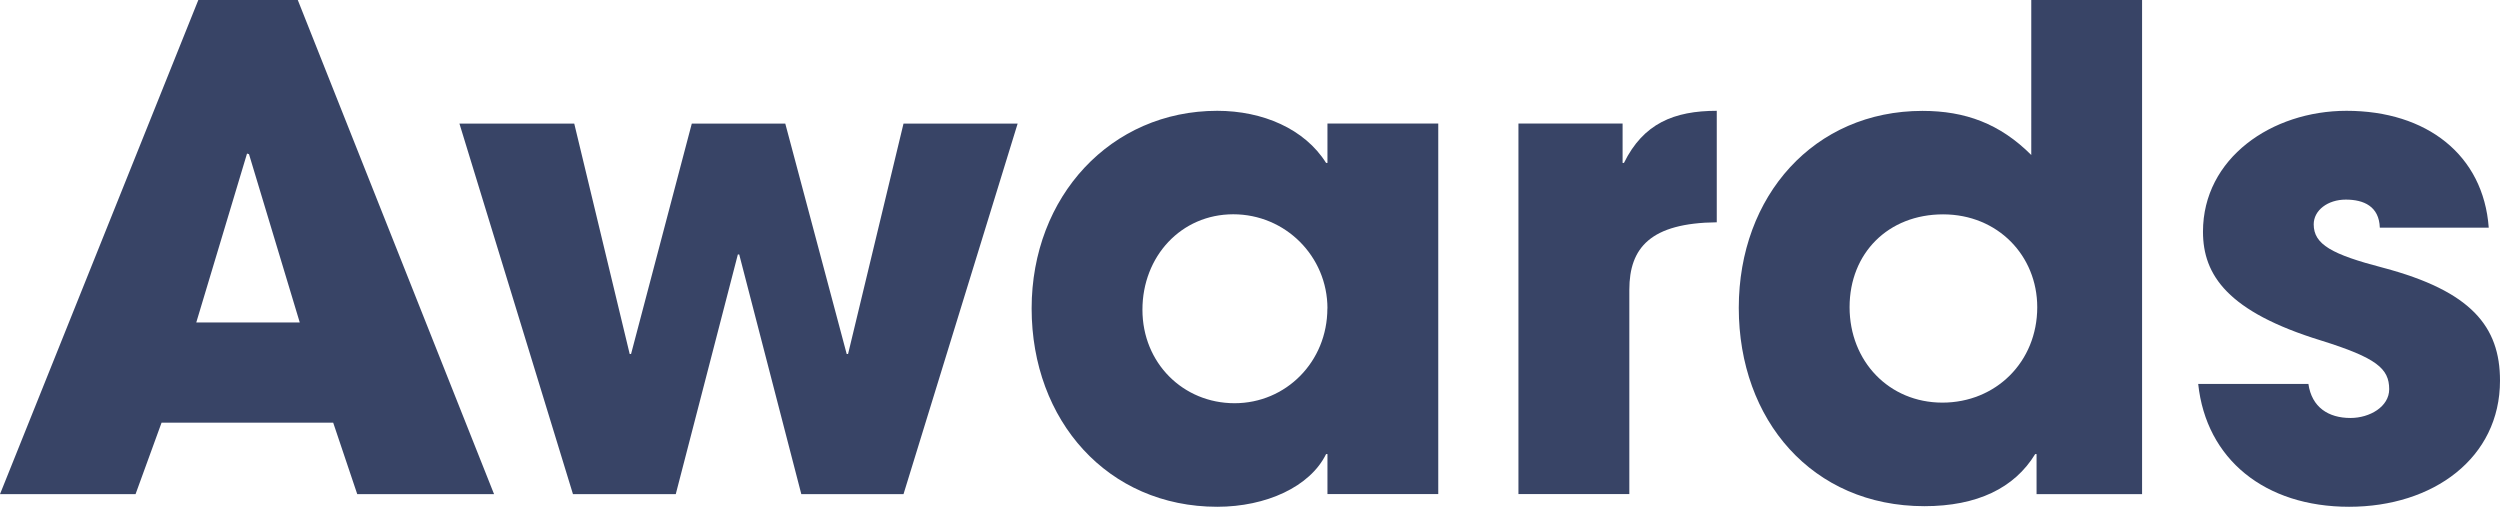
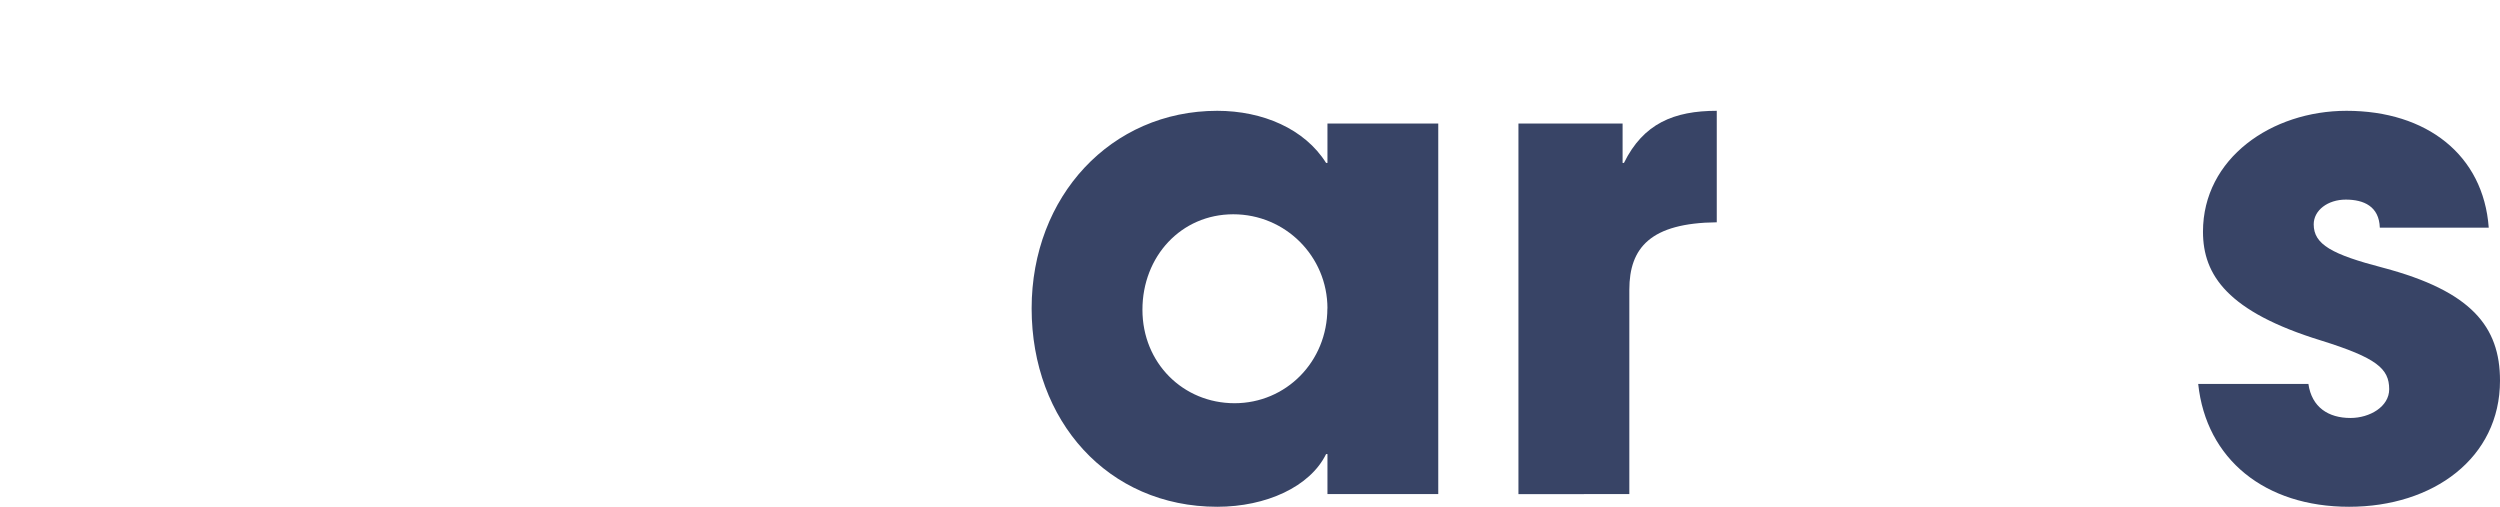
<svg xmlns="http://www.w3.org/2000/svg" id="_レイヤー_2" viewBox="0 0 293.08 59.41">
  <defs>
    <style>.cls-1{fill:#384466;}</style>
  </defs>
  <g id="Layout">
-     <path class="cls-1" d="M41.88,57.93l-2.82-8.38h-20.12l-3.05,8.38H0L23.25,0h11.66l23.01,57.93h-16.05ZM29.2,18.08l-.24-.08-5.95,19.8h12.13l-5.95-19.73Z" />
-     <path class="cls-1" d="M93.94,57.93l-7.28-28.1h-.16l-7.28,28.1h-12.05l-13.31-43.44h13.46l6.5,27.01h.16l7.12-27.01h10.96l7.2,27.01h.16l6.5-27.01h13.38l-13.38,43.44h-11.98Z" />
    <path class="cls-1" d="M155.62,57.93v-4.7h-.16c-1.88,3.84-7.04,6.18-12.76,6.18-12.84,0-21.76-10.1-21.76-23.25s9.31-23.17,21.76-23.17c5.32,0,10.25,2.11,12.76,6.11h.16v-4.62h12.99v43.44h-12.99ZM155.62,36.16c0-6.11-4.93-11.04-11.04-11.04s-10.65,4.93-10.65,11.19,4.78,10.96,10.8,10.96,10.88-4.85,10.88-11.12Z" />
-     <path class="cls-1" d="M178.01,57.93V14.48h12.21v4.62h.16c2.27-4.62,5.87-6.11,10.88-6.11v13.07c-7.75.08-10.25,2.97-10.25,7.91v23.95h-12.99Z" />
-     <path class="cls-1" d="M238.75,57.93v-4.7h-.16c-2.43,3.99-6.81,6.11-12.99,6.11-13.15,0-21.76-10.1-21.76-23.25s8.85-23.09,21.53-23.09c5.01,0,9.08,1.49,12.76,5.17V0h12.99v57.93h-12.37ZM238.83,36.01c0-6.03-4.62-10.88-11.04-10.88s-10.96,4.54-10.96,10.88,4.62,11.19,10.88,11.19,11.12-4.77,11.12-11.19Z" />
+     <path class="cls-1" d="M178.01,57.93V14.48h12.21v4.62h.16c2.27-4.62,5.87-6.11,10.88-6.11v13.07c-7.75.08-10.25,2.97-10.25,7.91v23.95Z" />
    <path class="cls-1" d="M278.99,26.69c-.08-2.5-1.88-3.29-3.99-3.29s-3.76,1.25-3.76,2.9c0,2.35,2.11,3.52,8.14,5.09,10.33,2.74,13.7,6.89,13.7,13.23,0,9.08-7.83,14.79-17.69,14.79s-16.75-5.56-17.69-14.4h12.92c.39,2.74,2.35,3.99,4.93,3.99,2.27,0,4.54-1.33,4.54-3.37,0-2.43-1.49-3.68-7.98-5.71-10.96-3.37-13.85-7.67-13.85-12.76,0-8.61,8.06-14.17,16.83-14.17,9.39,0,16.05,5.17,16.67,13.7h-12.76Z" />
  </g>
</svg>